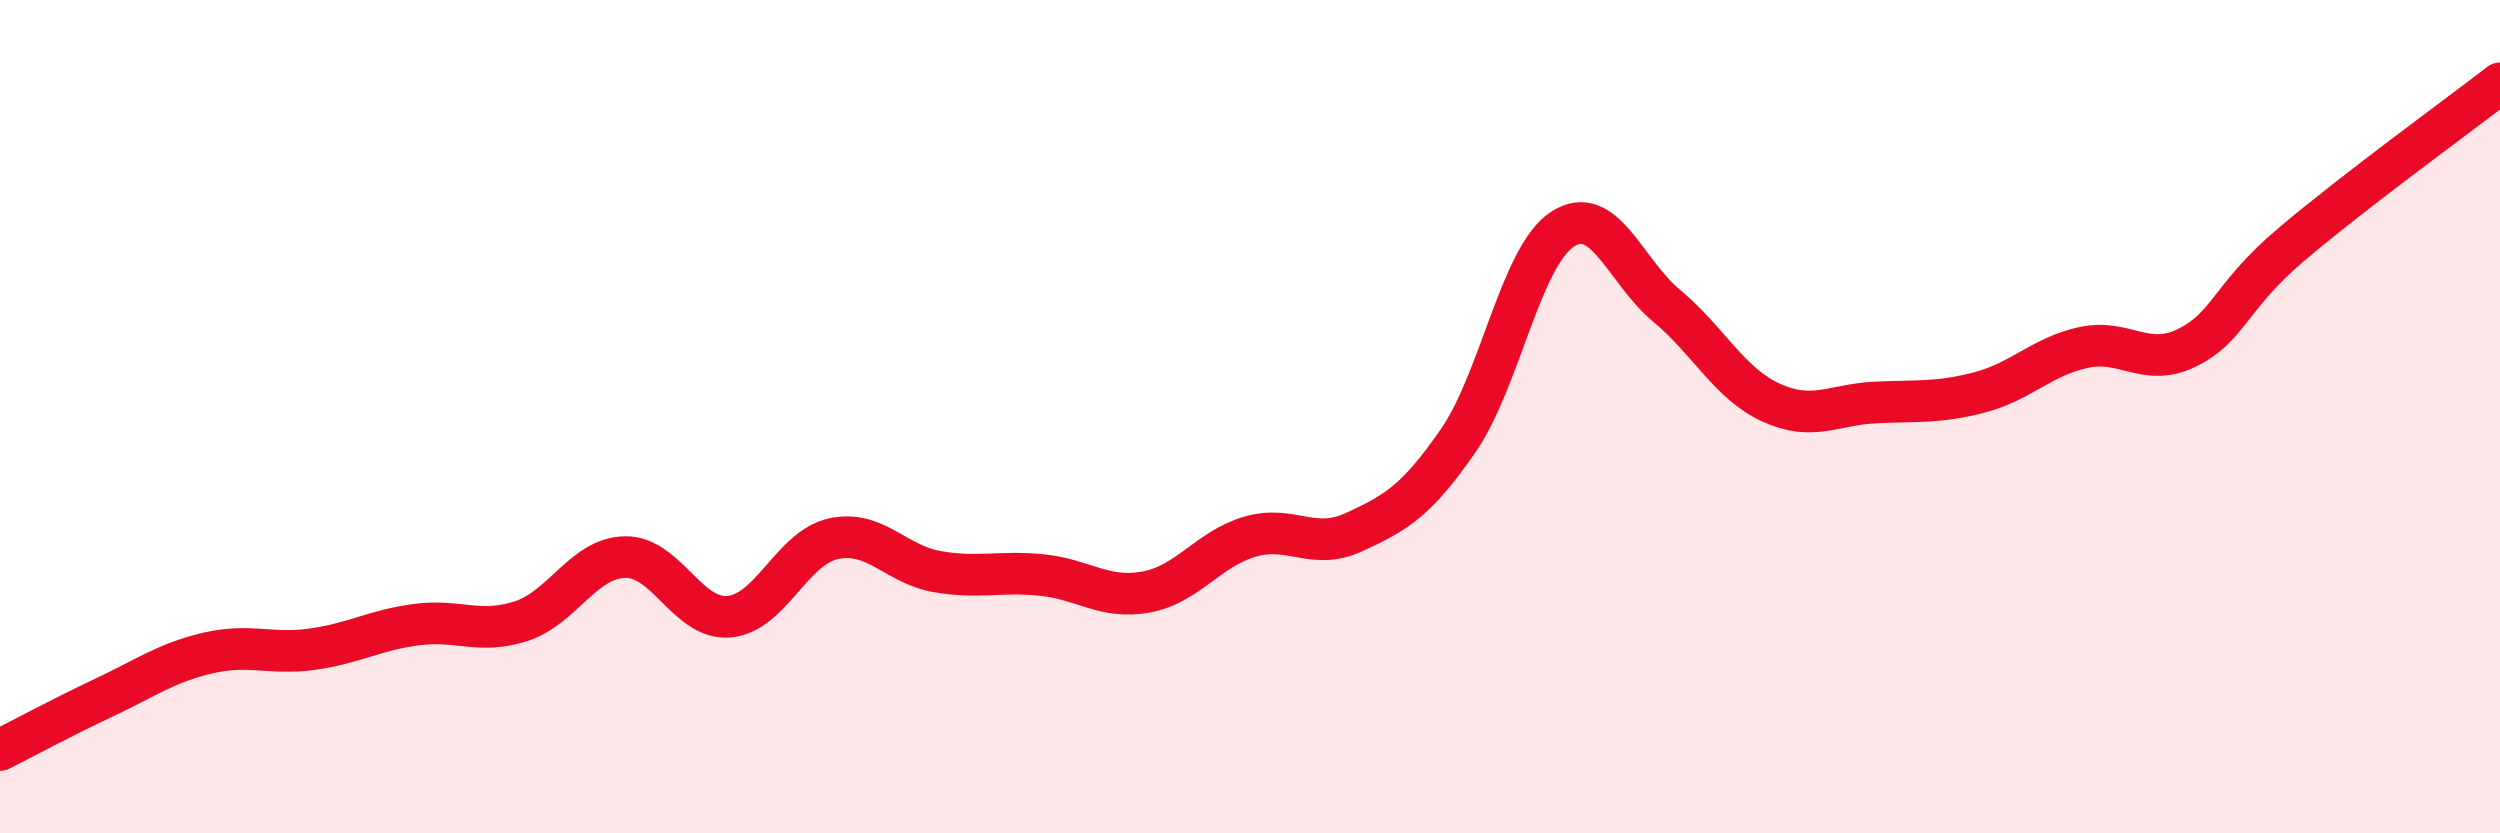
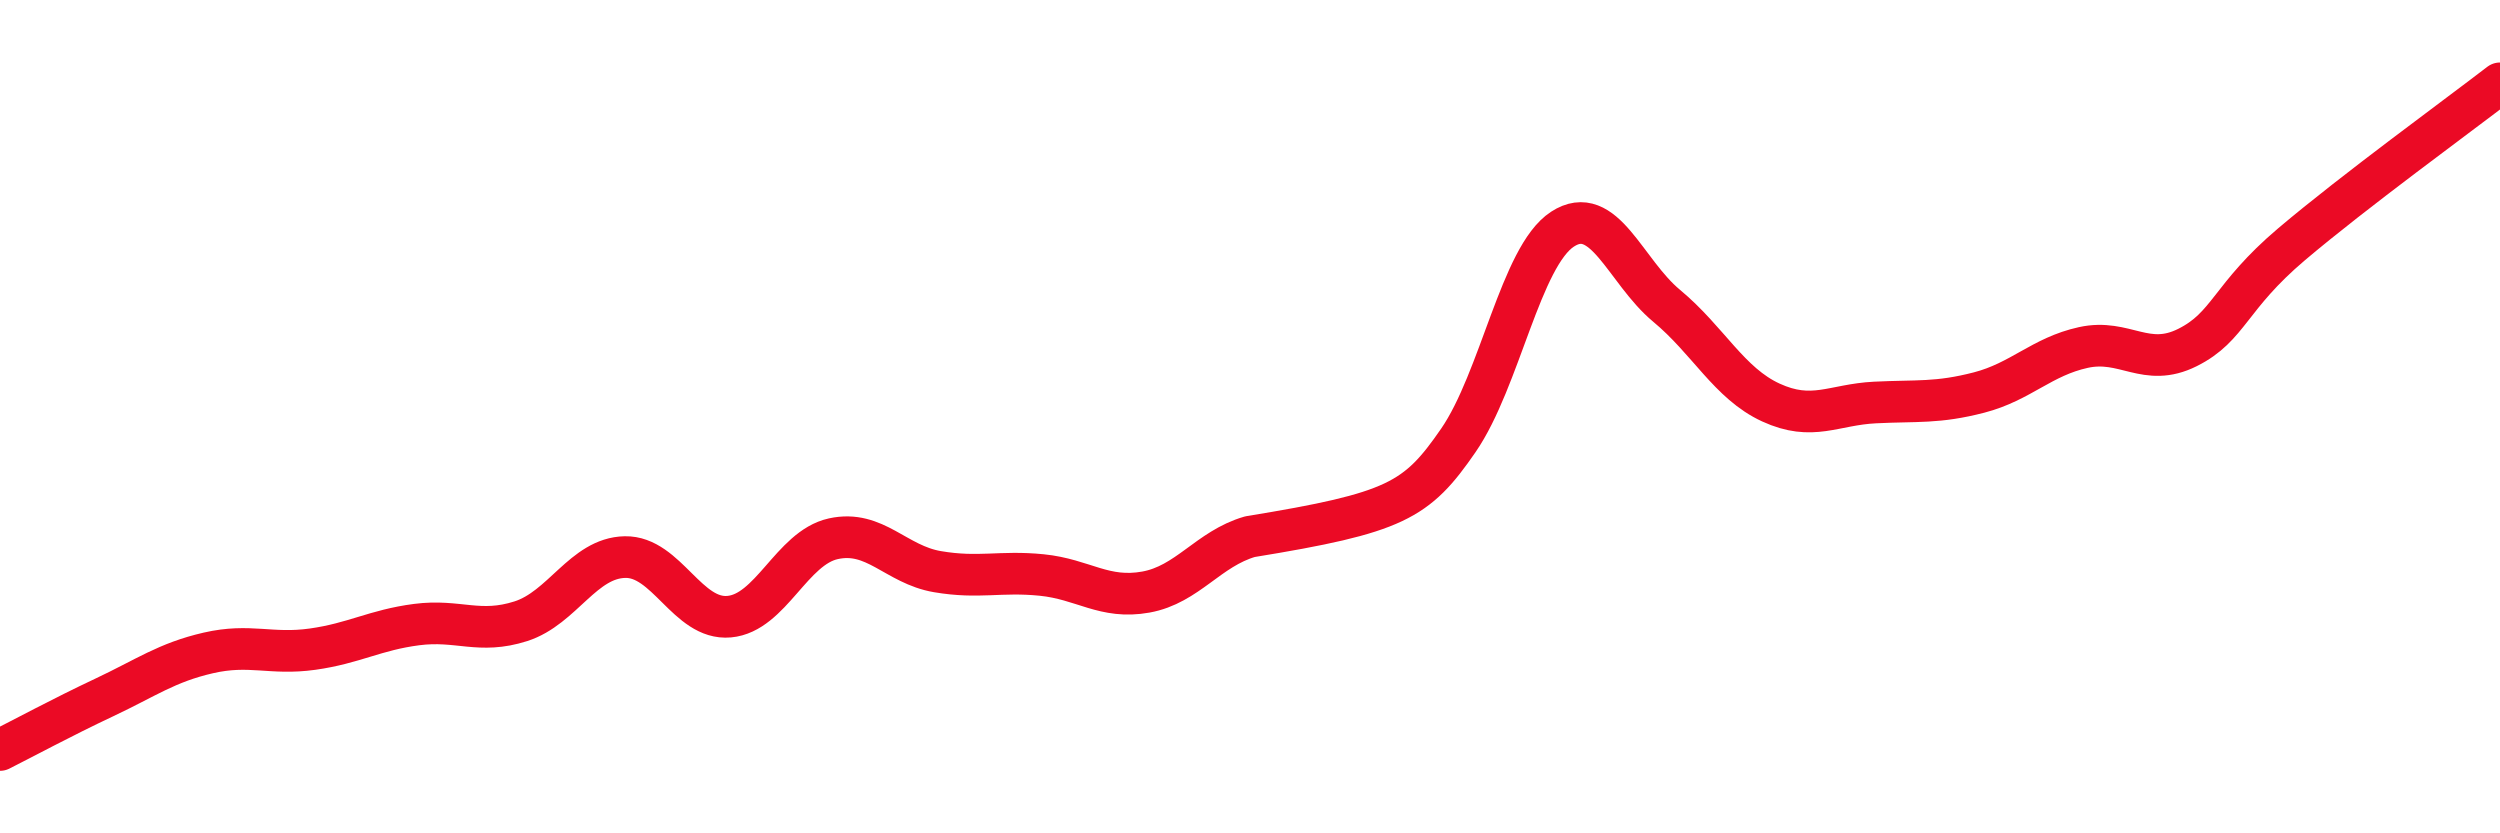
<svg xmlns="http://www.w3.org/2000/svg" width="60" height="20" viewBox="0 0 60 20">
-   <path d="M 0,18 C 0.5,17.75 1.5,17.21 2.5,16.74 C 3.5,16.27 4,15.9 5,15.67 C 6,15.44 6.5,15.72 7.5,15.58 C 8.5,15.44 9,15.12 10,14.99 C 11,14.86 11.5,15.23 12.5,14.91 C 13.5,14.59 14,13.39 15,13.37 C 16,13.35 16.5,14.89 17.5,14.8 C 18.5,14.71 19,13.15 20,12.93 C 21,12.71 21.5,13.55 22.5,13.72 C 23.5,13.89 24,13.7 25,13.8 C 26,13.9 26.5,14.39 27.5,14.21 C 28.5,14.03 29,13.17 30,12.88 C 31,12.59 31.5,13.23 32.5,12.77 C 33.5,12.31 34,12.02 35,10.57 C 36,9.12 36.5,6.15 37.5,5.5 C 38.5,4.85 39,6.51 40,7.34 C 41,8.17 41.5,9.2 42.5,9.66 C 43.5,10.12 44,9.71 45,9.66 C 46,9.61 46.5,9.68 47.5,9.42 C 48.5,9.16 49,8.56 50,8.34 C 51,8.12 51.5,8.84 52.5,8.34 C 53.5,7.84 53.5,7.13 55,5.86 C 56.5,4.59 59,2.77 60,2L60 20L0 20Z" fill="#EB0A25" opacity="0.1" stroke-linecap="round" stroke-linejoin="round" />
-   <path d="M 0,18 C 0.5,17.75 1.5,17.21 2.5,16.74 C 3.5,16.27 4,15.9 5,15.67 C 6,15.44 6.5,15.72 7.5,15.58 C 8.5,15.44 9,15.12 10,14.99 C 11,14.86 11.5,15.23 12.5,14.91 C 13.5,14.59 14,13.39 15,13.37 C 16,13.35 16.5,14.89 17.5,14.8 C 18.5,14.71 19,13.15 20,12.93 C 21,12.71 21.5,13.55 22.5,13.72 C 23.5,13.89 24,13.7 25,13.8 C 26,13.9 26.5,14.39 27.5,14.21 C 28.5,14.03 29,13.17 30,12.88 C 31,12.59 31.5,13.23 32.5,12.77 C 33.5,12.31 34,12.02 35,10.57 C 36,9.12 36.5,6.15 37.5,5.5 C 38.5,4.85 39,6.51 40,7.34 C 41,8.17 41.5,9.2 42.5,9.66 C 43.5,10.12 44,9.71 45,9.66 C 46,9.61 46.5,9.68 47.5,9.42 C 48.5,9.16 49,8.56 50,8.34 C 51,8.12 51.5,8.84 52.5,8.34 C 53.5,7.84 53.5,7.13 55,5.86 C 56.5,4.59 59,2.77 60,2" stroke="#EB0A25" stroke-width="1" fill="none" stroke-linecap="round" stroke-linejoin="round" />
+   <path d="M 0,18 C 0.5,17.75 1.5,17.21 2.5,16.74 C 3.5,16.27 4,15.9 5,15.67 C 6,15.44 6.5,15.72 7.5,15.58 C 8.5,15.44 9,15.12 10,14.99 C 11,14.86 11.5,15.23 12.5,14.91 C 13.5,14.59 14,13.39 15,13.37 C 16,13.35 16.5,14.89 17.5,14.8 C 18.5,14.71 19,13.15 20,12.93 C 21,12.71 21.5,13.55 22.5,13.72 C 23.5,13.89 24,13.7 25,13.8 C 26,13.9 26.5,14.39 27.5,14.21 C 28.5,14.03 29,13.17 30,12.88 C 33.5,12.31 34,12.02 35,10.57 C 36,9.12 36.5,6.15 37.5,5.5 C 38.5,4.85 39,6.51 40,7.34 C 41,8.17 41.5,9.2 42.5,9.66 C 43.5,10.12 44,9.71 45,9.66 C 46,9.61 46.5,9.68 47.5,9.42 C 48.5,9.16 49,8.56 50,8.34 C 51,8.12 51.5,8.84 52.5,8.34 C 53.5,7.84 53.5,7.13 55,5.86 C 56.5,4.59 59,2.77 60,2" stroke="#EB0A25" stroke-width="1" fill="none" stroke-linecap="round" stroke-linejoin="round" />
</svg>